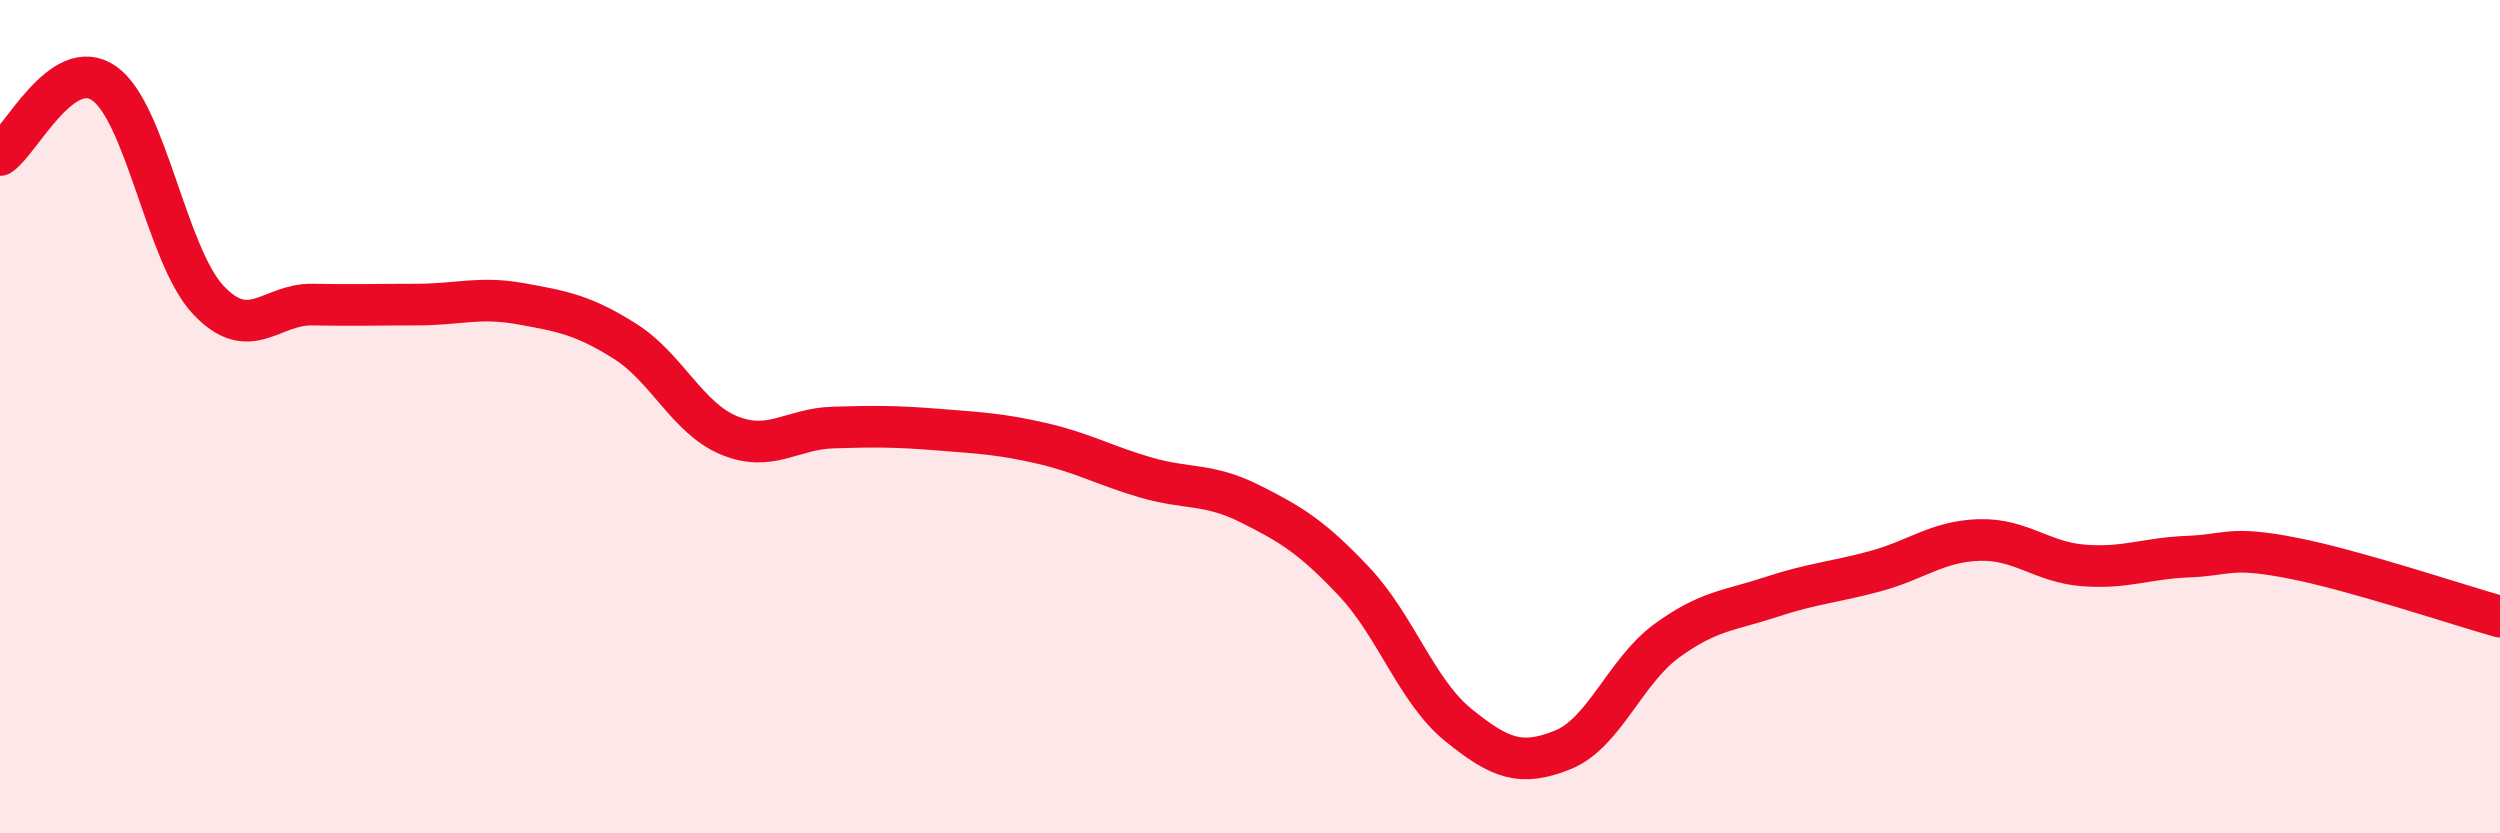
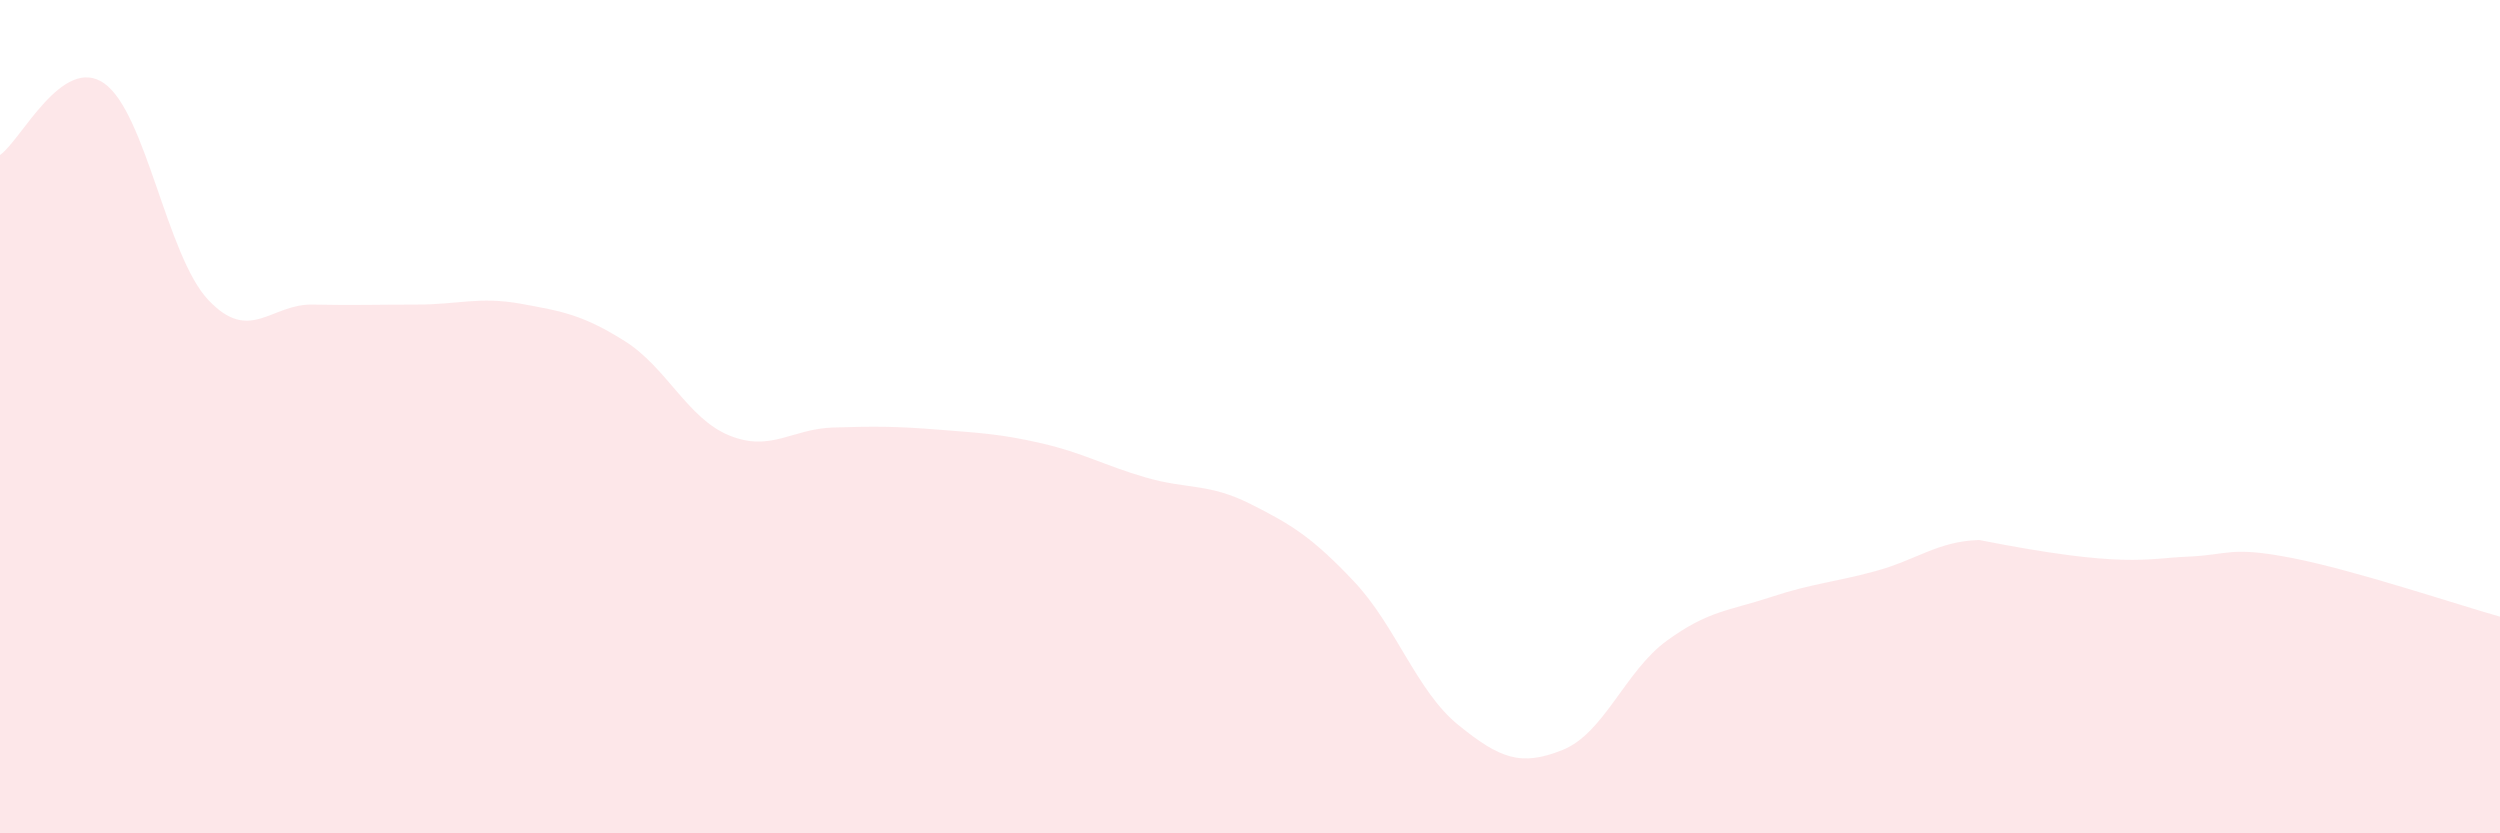
<svg xmlns="http://www.w3.org/2000/svg" width="60" height="20" viewBox="0 0 60 20">
-   <path d="M 0,3.72 C 0.5,3.38 1.5,1.3 2.5,2 C 3.5,2.7 4,6.14 5,7.2 C 6,8.26 6.5,7.29 7.5,7.31 C 8.5,7.33 9,7.31 10,7.31 C 11,7.31 11.5,7.11 12.5,7.29 C 13.5,7.47 14,7.56 15,8.19 C 16,8.82 16.5,10.04 17.5,10.45 C 18.5,10.86 19,10.29 20,10.26 C 21,10.23 21.5,10.23 22.5,10.31 C 23.5,10.39 24,10.41 25,10.64 C 26,10.87 26.5,11.17 27.5,11.46 C 28.5,11.75 29,11.59 30,12.09 C 31,12.59 31.5,12.9 32.5,13.96 C 33.5,15.02 34,16.59 35,17.4 C 36,18.21 36.5,18.4 37.5,18 C 38.5,17.6 39,16.11 40,15.38 C 41,14.65 41.5,14.66 42.5,14.33 C 43.5,14 44,13.98 45,13.71 C 46,13.44 46.5,12.99 47.5,12.96 C 48.5,12.93 49,13.49 50,13.57 C 51,13.65 51.5,13.4 52.5,13.36 C 53.5,13.32 53.5,13.1 55,13.39 C 56.5,13.68 59,14.52 60,14.8L60 20L0 20Z" fill="#EB0A25" opacity="0.1" stroke-linecap="round" stroke-linejoin="round" />
-   <path d="M 0,3.72 C 0.5,3.38 1.5,1.3 2.5,2 C 3.5,2.7 4,6.14 5,7.2 C 6,8.26 6.5,7.29 7.5,7.31 C 8.5,7.33 9,7.31 10,7.31 C 11,7.31 11.5,7.11 12.5,7.29 C 13.5,7.47 14,7.56 15,8.19 C 16,8.82 16.5,10.04 17.5,10.45 C 18.5,10.86 19,10.29 20,10.26 C 21,10.23 21.5,10.23 22.5,10.31 C 23.5,10.39 24,10.41 25,10.64 C 26,10.87 26.5,11.17 27.5,11.46 C 28.5,11.75 29,11.59 30,12.09 C 31,12.59 31.5,12.9 32.5,13.96 C 33.5,15.02 34,16.59 35,17.4 C 36,18.21 36.5,18.4 37.5,18 C 38.5,17.6 39,16.11 40,15.38 C 41,14.65 41.5,14.66 42.5,14.33 C 43.5,14 44,13.98 45,13.71 C 46,13.44 46.5,12.99 47.5,12.96 C 48.5,12.93 49,13.49 50,13.57 C 51,13.65 51.5,13.4 52.5,13.36 C 53.5,13.32 53.5,13.1 55,13.39 C 56.5,13.68 59,14.52 60,14.8" stroke="#EB0A25" stroke-width="1" fill="none" stroke-linecap="round" stroke-linejoin="round" />
+   <path d="M 0,3.72 C 0.5,3.38 1.5,1.3 2.5,2 C 3.5,2.7 4,6.14 5,7.2 C 6,8.26 6.5,7.29 7.5,7.31 C 8.5,7.33 9,7.31 10,7.31 C 11,7.31 11.5,7.11 12.5,7.29 C 13.5,7.47 14,7.56 15,8.19 C 16,8.82 16.5,10.04 17.5,10.45 C 18.5,10.86 19,10.29 20,10.26 C 21,10.23 21.5,10.23 22.5,10.31 C 23.5,10.39 24,10.41 25,10.64 C 26,10.87 26.5,11.17 27.5,11.46 C 28.5,11.75 29,11.59 30,12.09 C 31,12.59 31.5,12.9 32.5,13.96 C 33.5,15.02 34,16.59 35,17.4 C 36,18.21 36.5,18.4 37.5,18 C 38.5,17.6 39,16.11 40,15.38 C 41,14.65 41.5,14.66 42.5,14.33 C 43.5,14 44,13.98 45,13.71 C 46,13.44 46.5,12.99 47.5,12.96 C 51,13.65 51.5,13.4 52.5,13.36 C 53.5,13.32 53.5,13.1 55,13.39 C 56.5,13.68 59,14.52 60,14.8L60 20L0 20Z" fill="#EB0A25" opacity="0.1" stroke-linecap="round" stroke-linejoin="round" />
</svg>